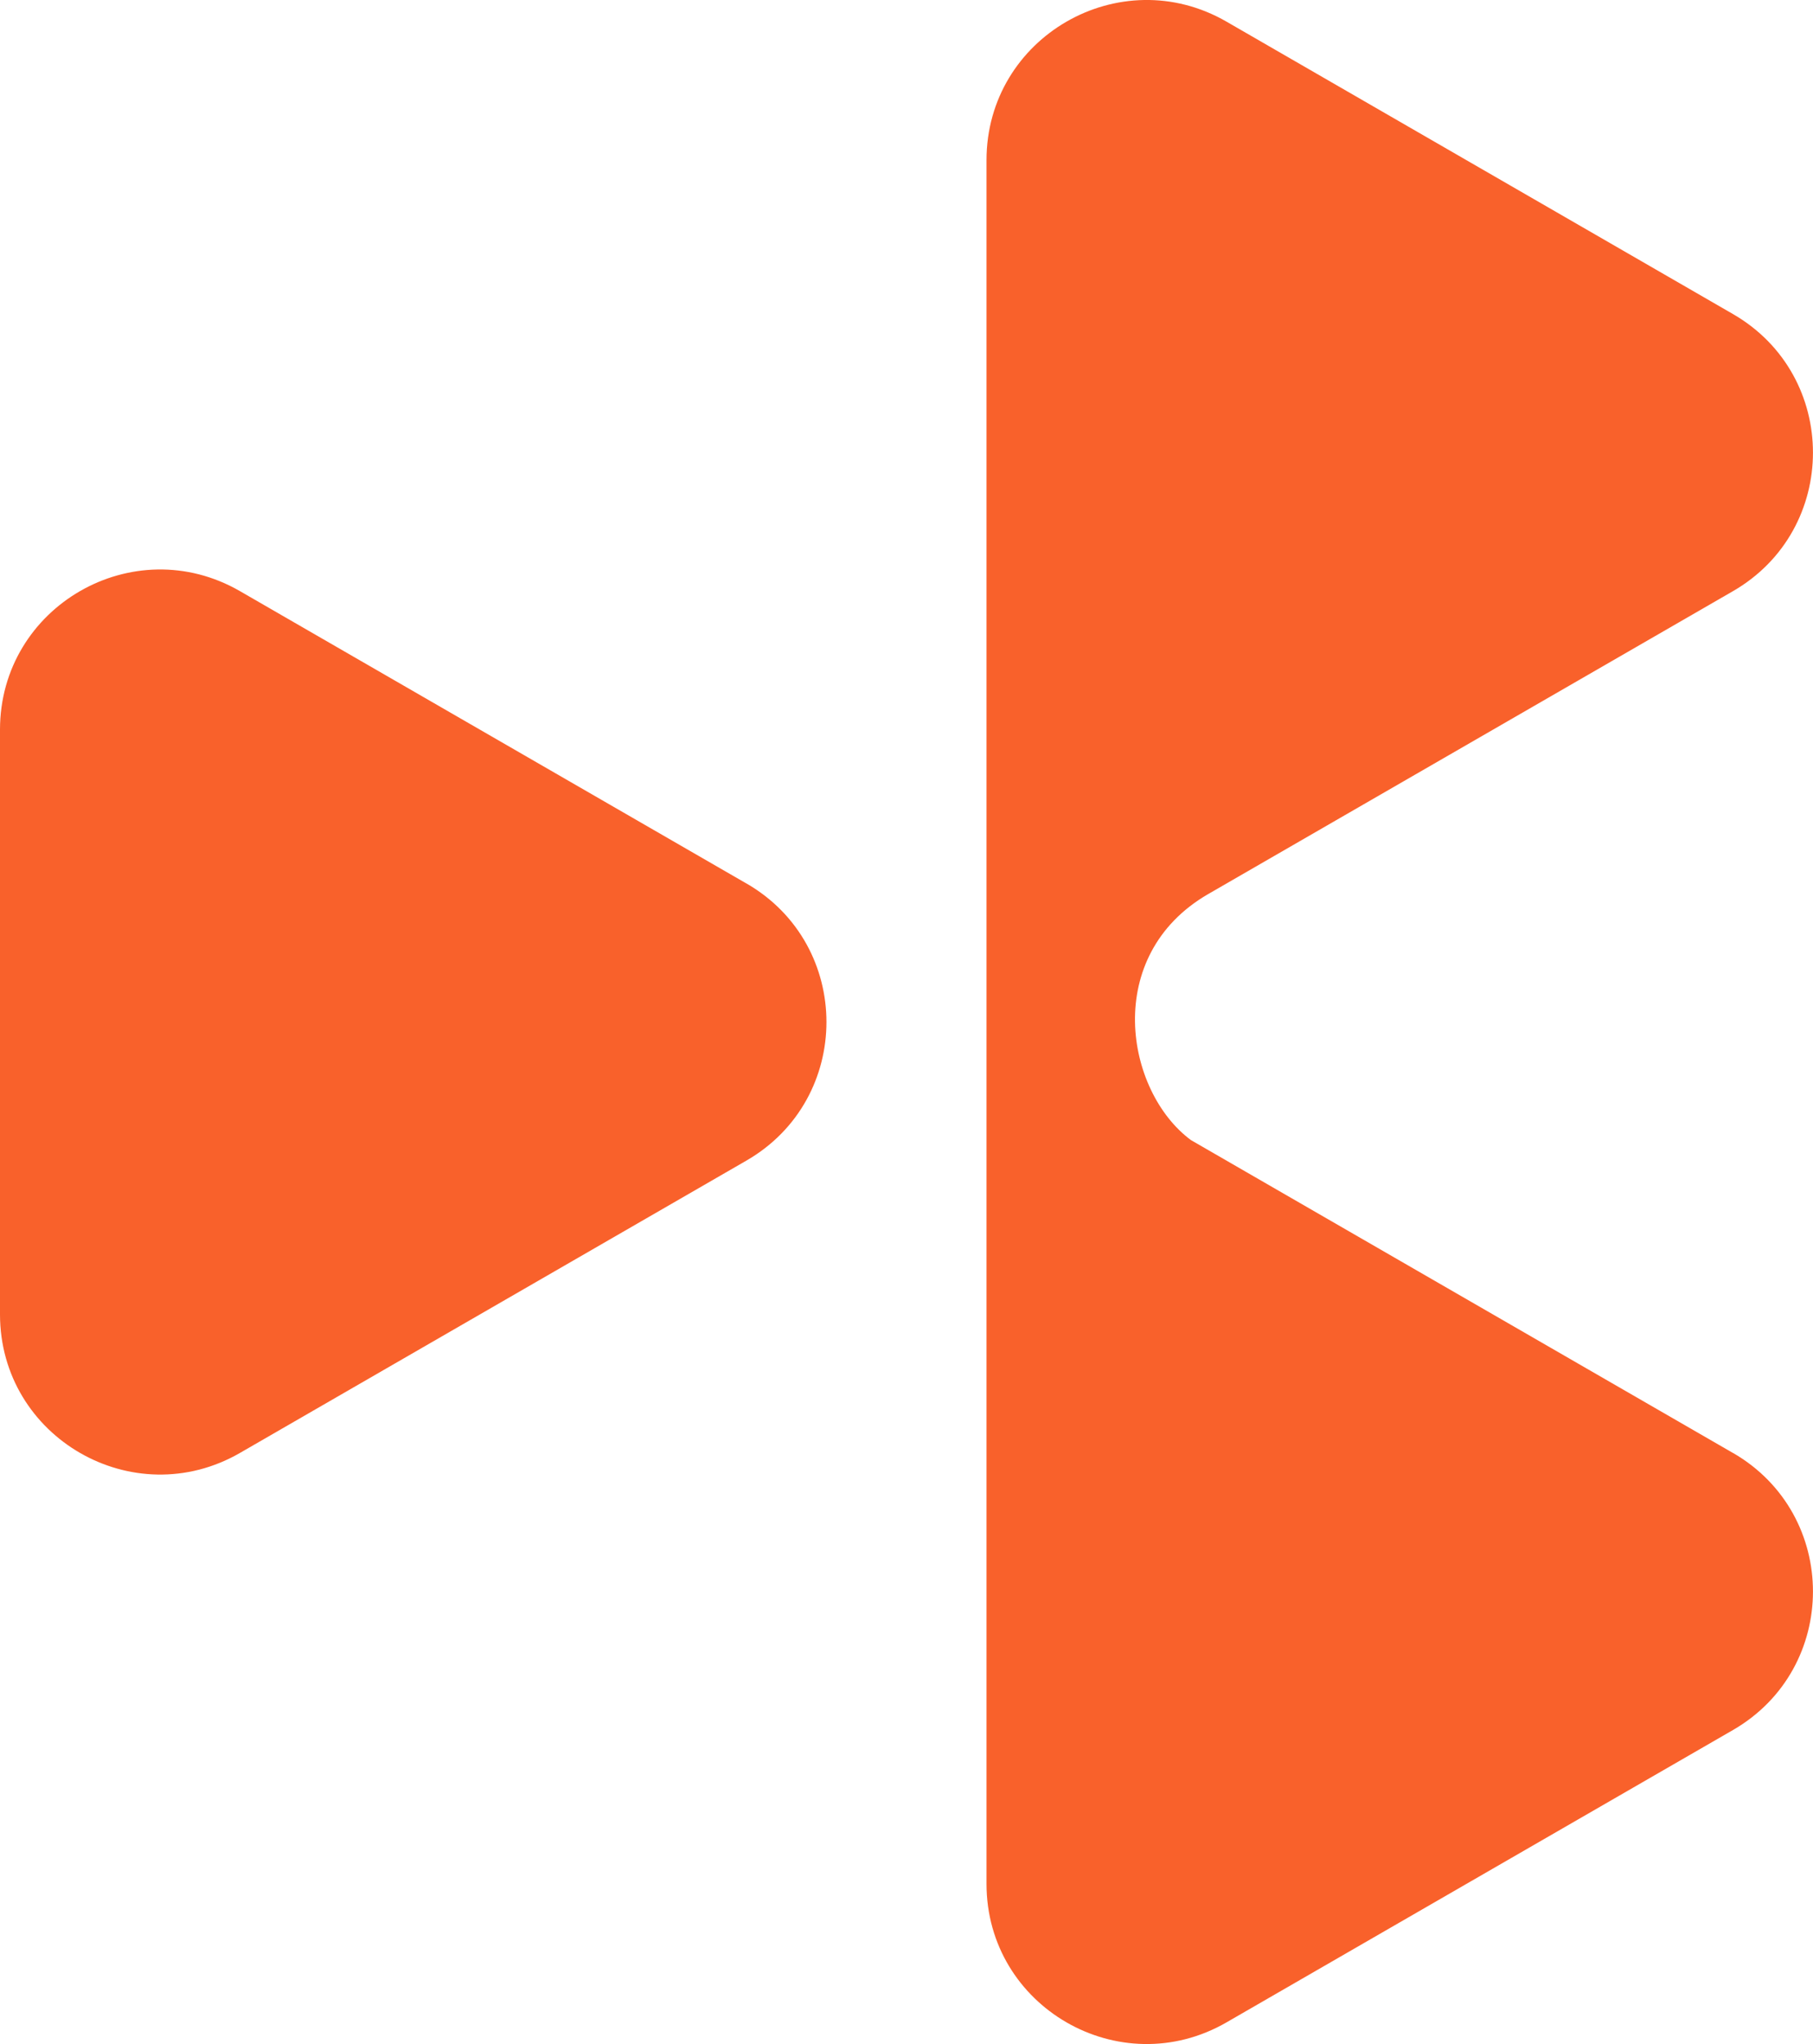
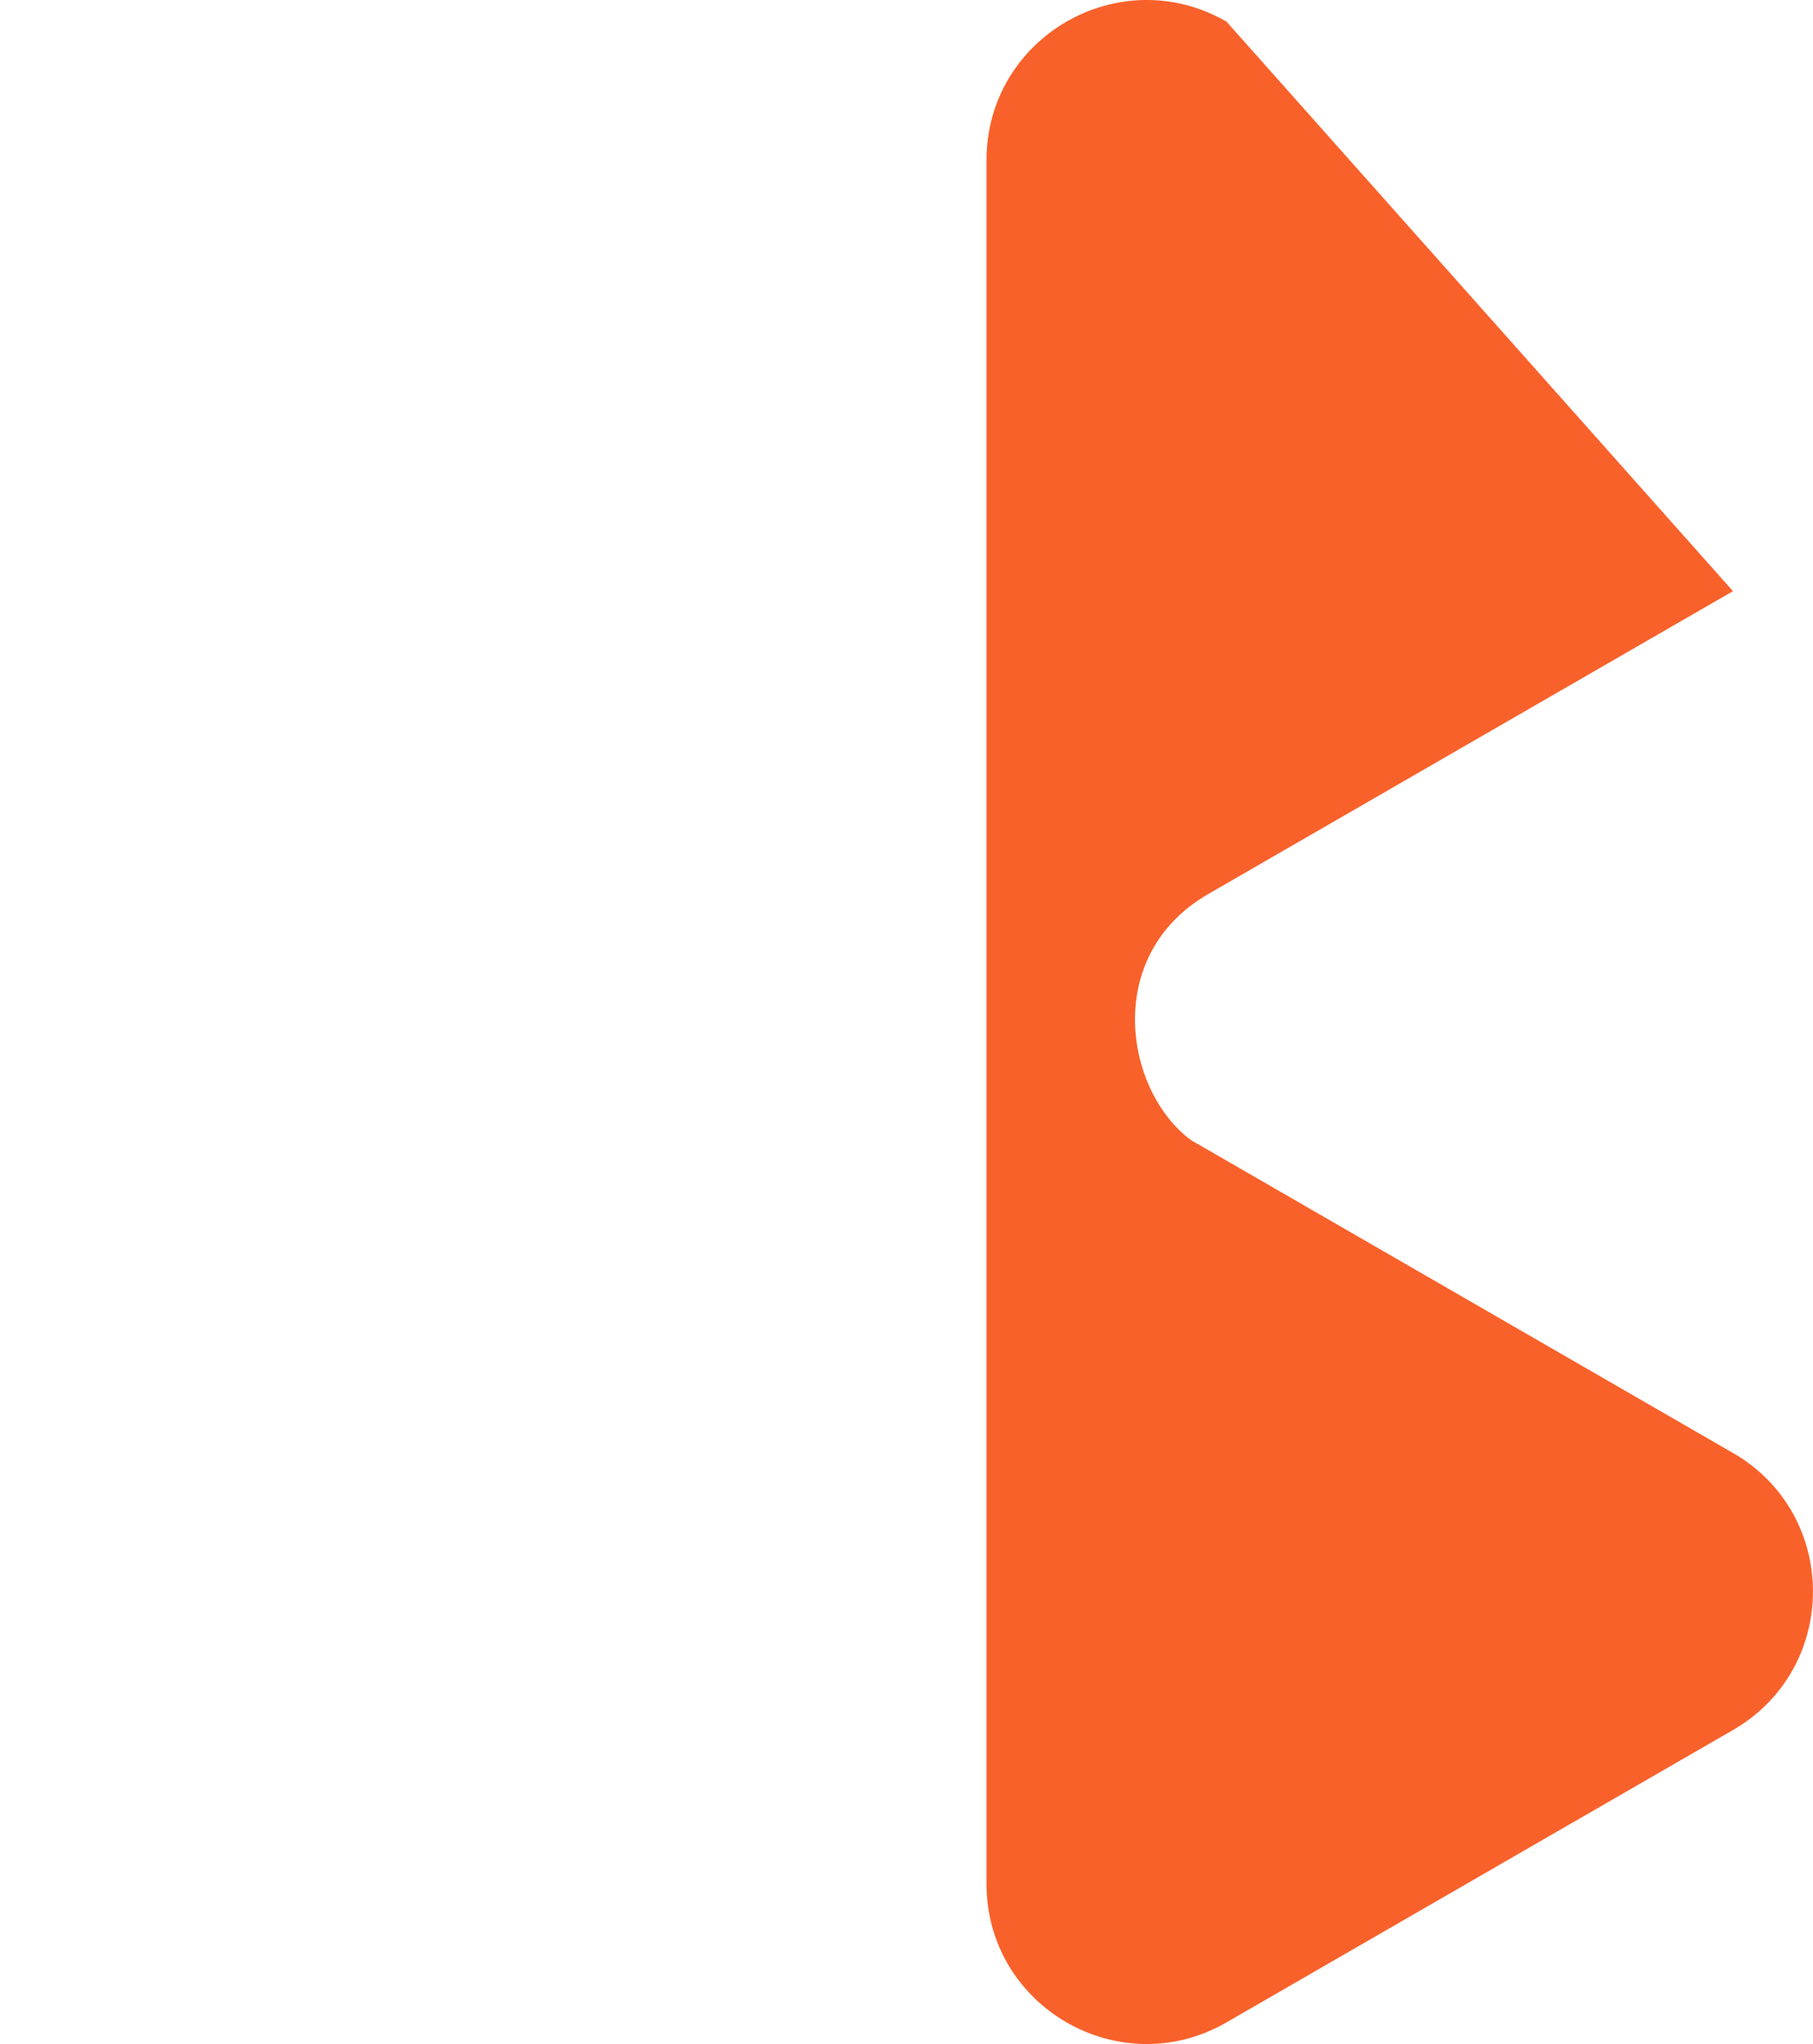
<svg xmlns="http://www.w3.org/2000/svg" id="Layer_2" data-name="Layer 2" viewBox="0 0 342.51 386.23">
  <defs>
    <style>      .cls-1 {        fill: #f9612b;        stroke-width: 0px;      }    </style>
  </defs>
  <g id="_Слой_1" data-name="Слой 1">
    <g>
-       <path class="cls-1" d="m327.39,274.54l-102.4-59.12c-12.43-9.21-16.83-34.84,3.25-46.48l99.15-57.24c20.15-11.64,20.15-40.72,0-52.36L231.71,4.09c-20.15-11.63-45.34,2.91-45.34,26.18v325.68c0,23.27,25.19,37.81,45.34,26.18l95.68-55.24c20.15-11.64,20.15-40.72,0-52.36Z" />
-       <path class="cls-1" d="m141.02,166.94l-95.68-55.24C25.19,100.06,0,114.6,0,137.87v110.48c0,23.27,25.19,37.81,45.34,26.18l95.68-55.24c20.15-11.64,20.15-40.72,0-52.36Z" />
+       <path class="cls-1" d="m327.39,274.54l-102.4-59.12c-12.43-9.21-16.83-34.84,3.25-46.48l99.15-57.24L231.71,4.09c-20.15-11.63-45.34,2.91-45.34,26.18v325.68c0,23.27,25.19,37.81,45.34,26.18l95.68-55.24c20.15-11.64,20.15-40.72,0-52.36Z" />
    </g>
  </g>
</svg>